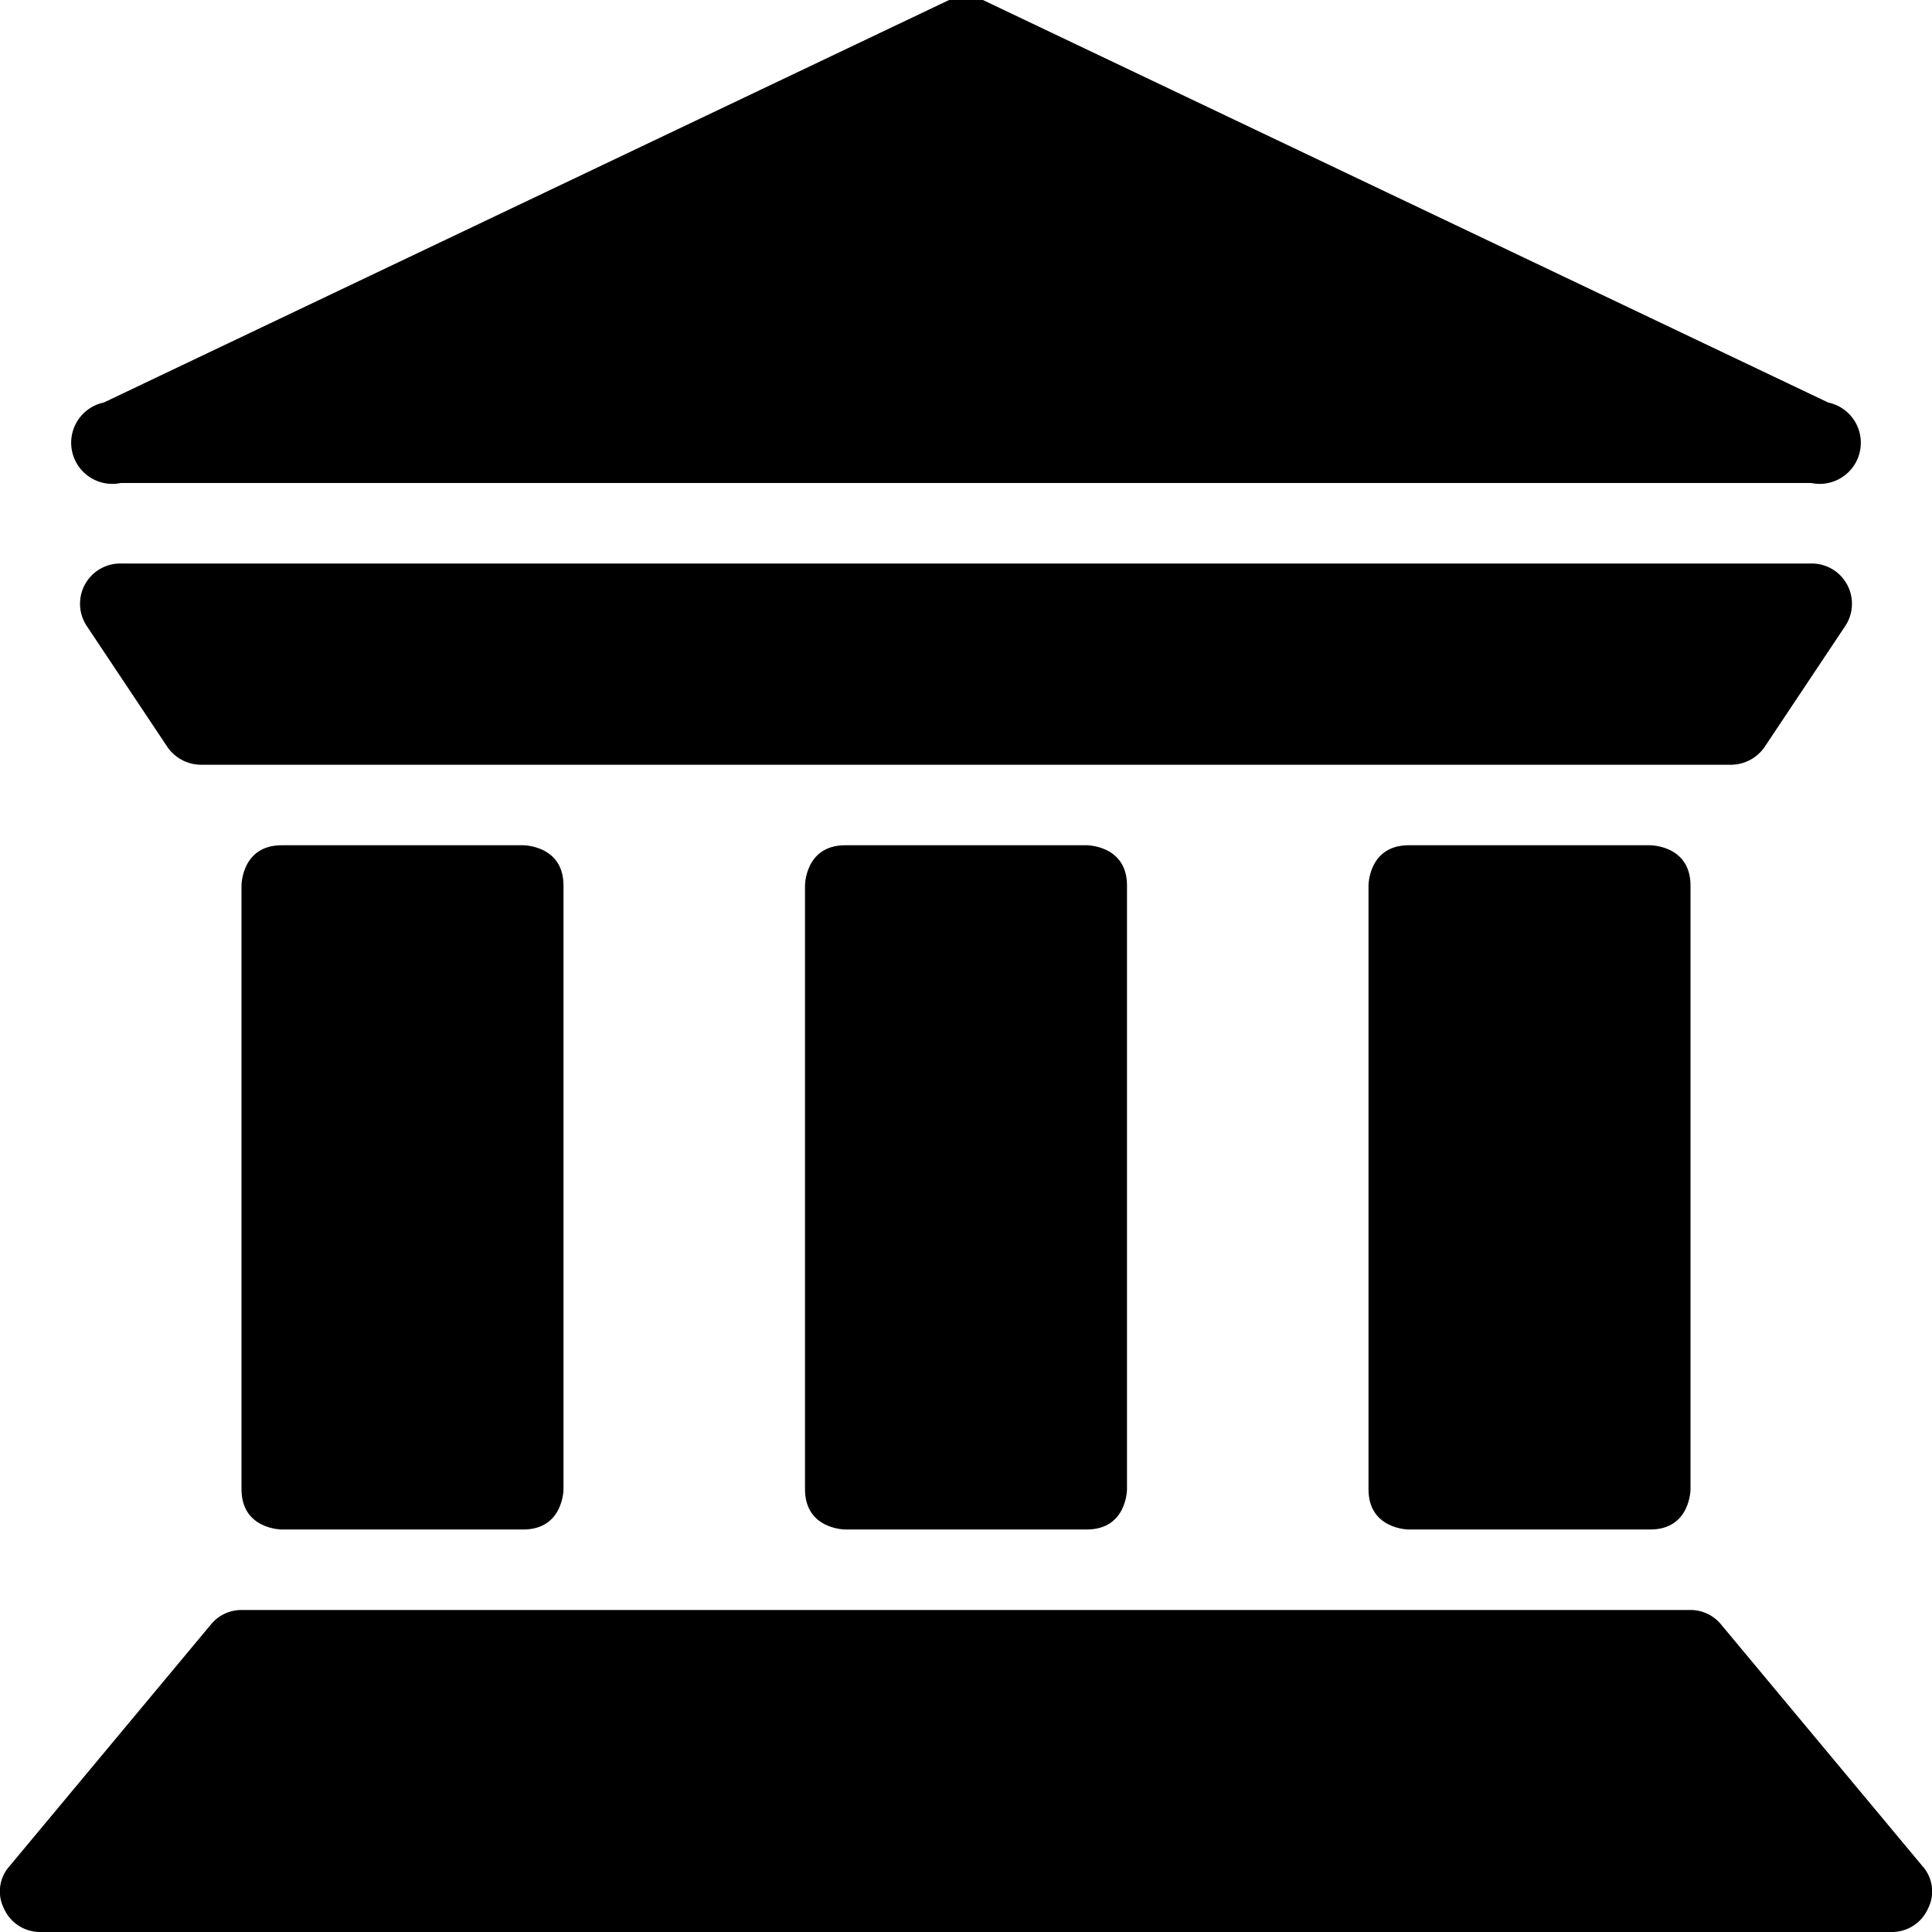
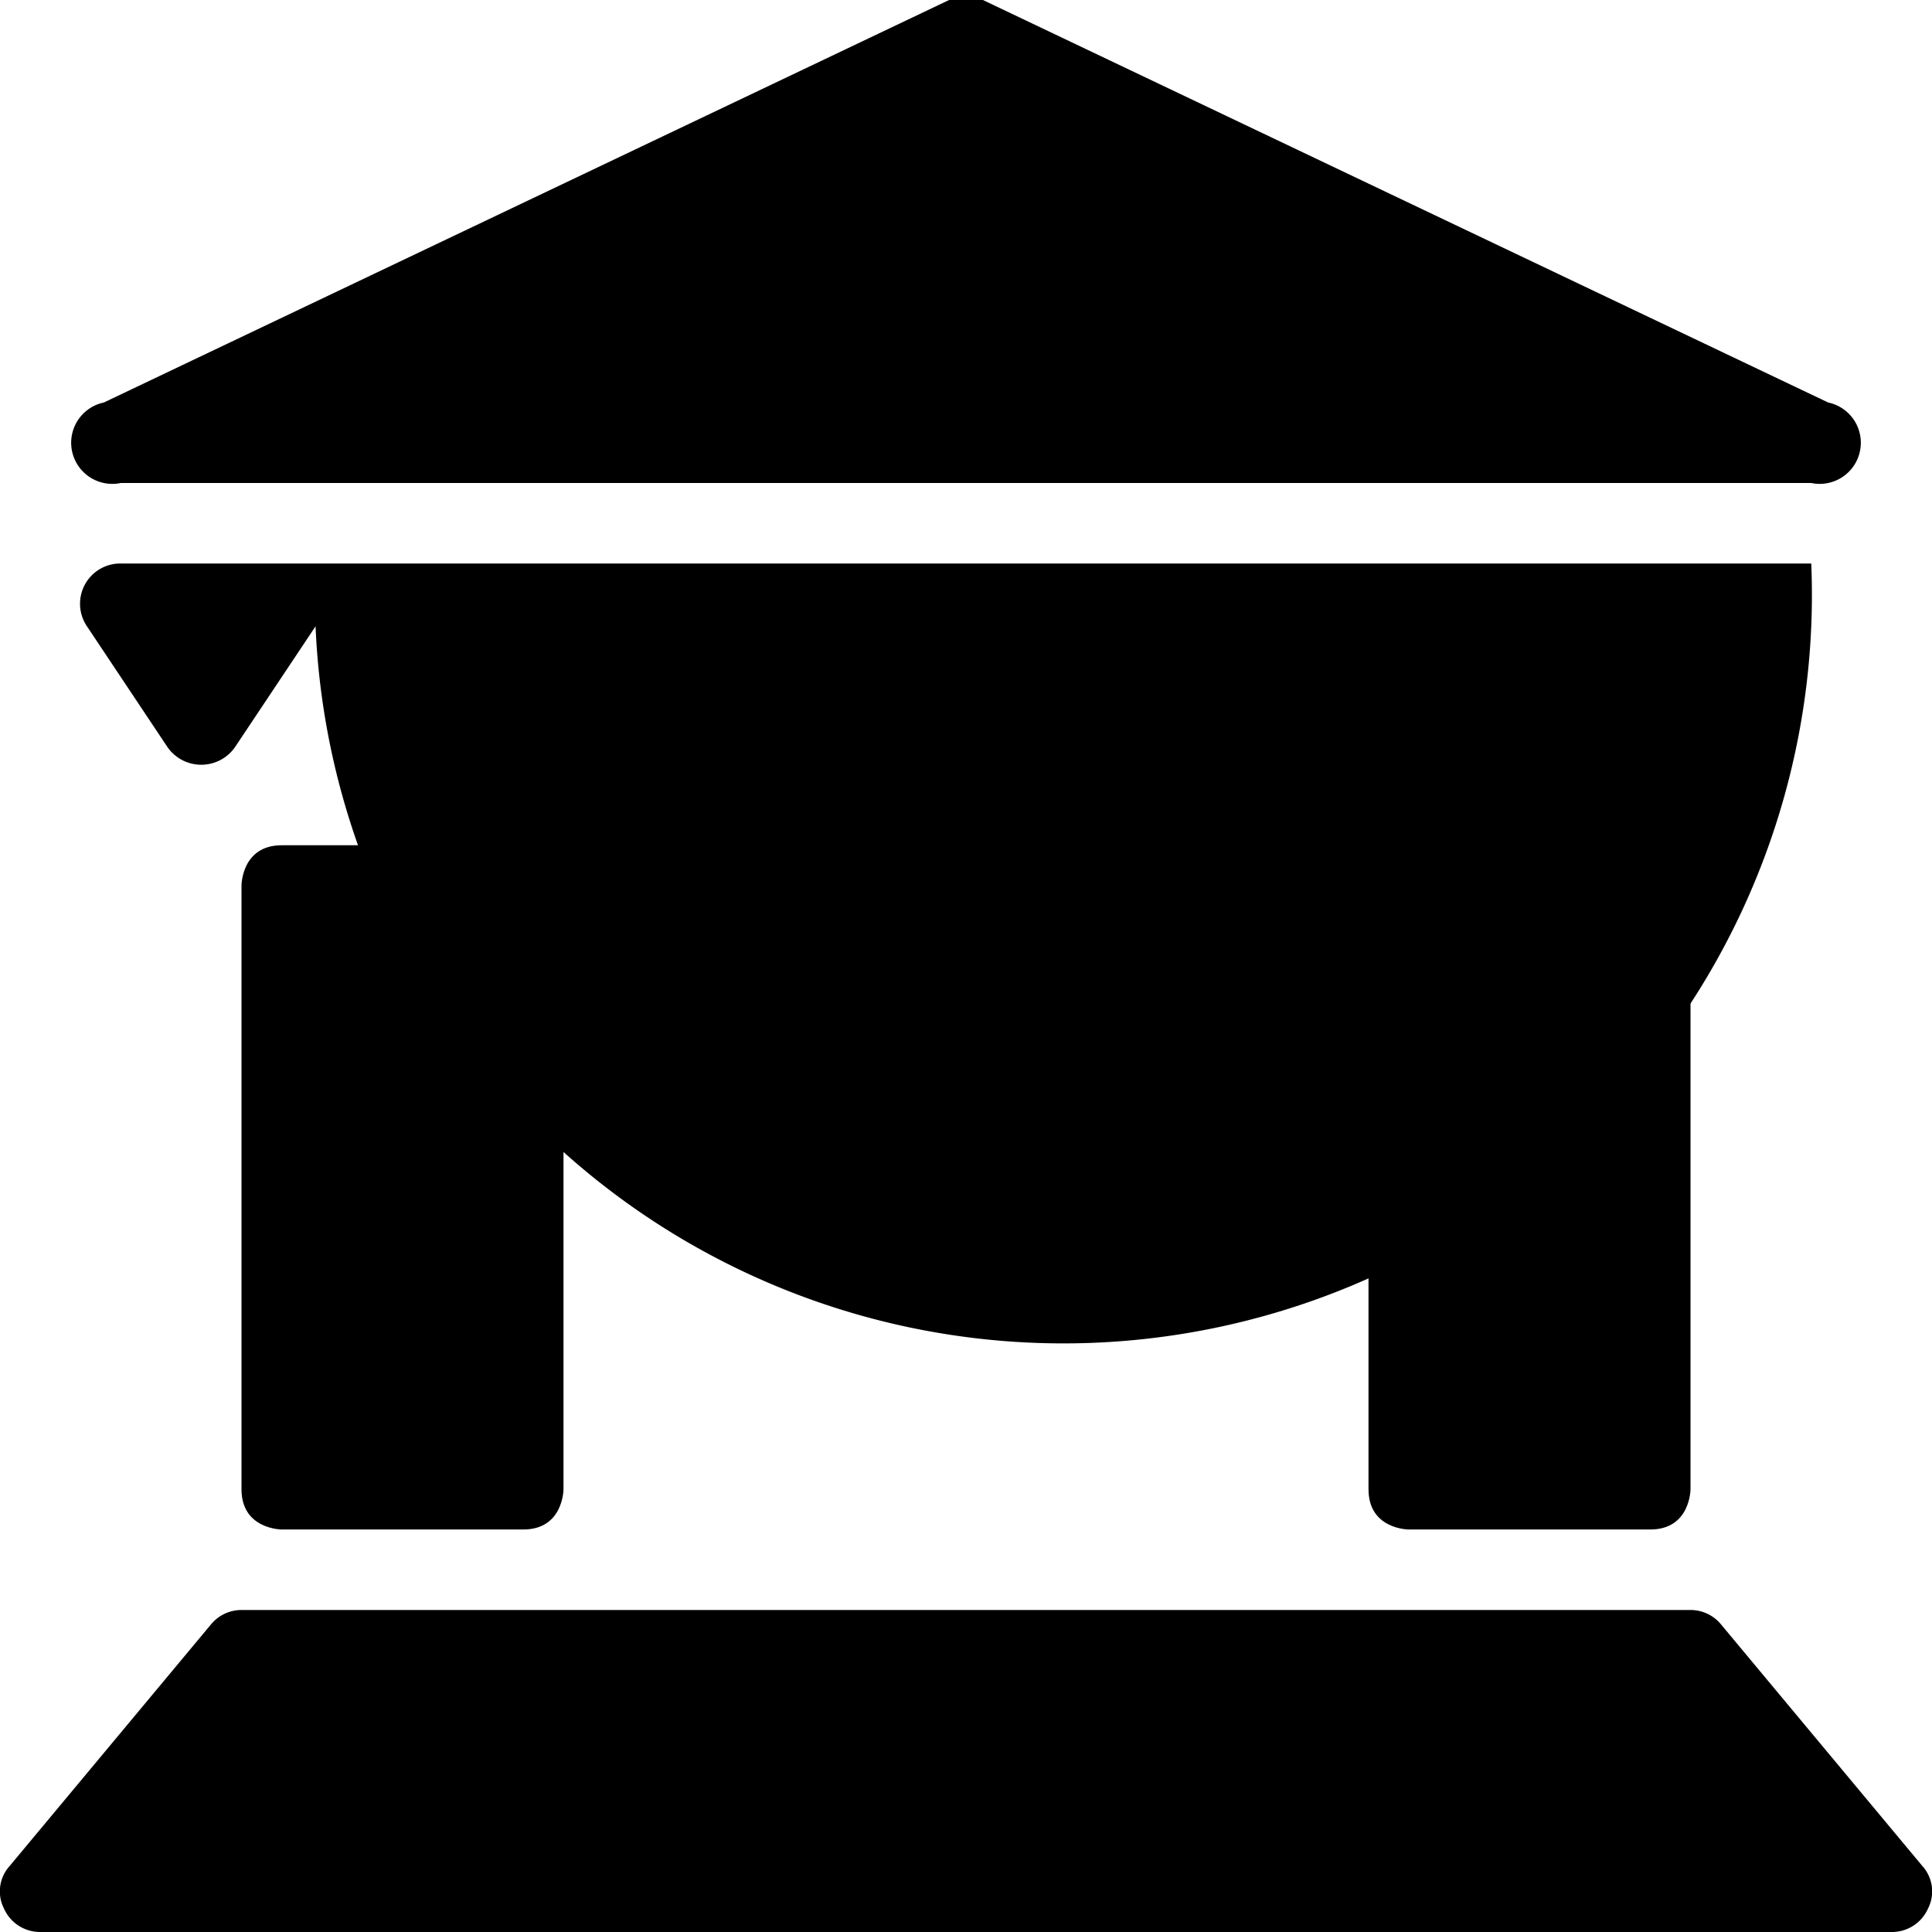
<svg xmlns="http://www.w3.org/2000/svg" viewBox="0 0 24 24">
  <g>
    <path d="m23.88 23.18 -2.5 -3A0.49 0.49 0 0 0 21 20H3a0.49 0.49 0 0 0 -0.38 0.18l-2.5 3a0.47 0.47 0 0 0 -0.07 0.53 0.49 0.49 0 0 0 0.45 0.29h23a0.49 0.49 0 0 0 0.45 -0.29 0.47 0.47 0 0 0 -0.07 -0.53Z" fill="#000000" stroke-width="1" />
    <path d="M3.5 10.5h3s0.5 0 0.5 0.5v7.5s0 0.5 -0.5 0.5h-3s-0.5 0 -0.5 -0.5V11s0 -0.5 0.5 -0.5" fill="#000000" stroke-width="1" />
-     <path d="M10.5 10.5h3s0.5 0 0.5 0.5v7.5s0 0.5 -0.5 0.5h-3s-0.5 0 -0.5 -0.5V11s0 -0.5 0.5 -0.5" fill="#000000" stroke-width="1" />
    <path d="M17.5 10.5h3s0.5 0 0.5 0.5v7.5s0 0.5 -0.5 0.5h-3s-0.5 0 -0.5 -0.5V11s0 -0.5 0.5 -0.5" fill="#000000" stroke-width="1" />
-     <path d="M2.08 9.28a0.51 0.51 0 0 0 0.42 0.22h19a0.51 0.51 0 0 0 0.42 -0.22l1 -1.5A0.5 0.5 0 0 0 22.5 7h-21a0.5 0.5 0 0 0 -0.42 0.78Z" fill="#000000" stroke-width="1" />
+     <path d="M2.08 9.28a0.51 0.51 0 0 0 0.42 0.22a0.51 0.51 0 0 0 0.42 -0.22l1 -1.5A0.5 0.5 0 0 0 22.5 7h-21a0.5 0.5 0 0 0 -0.42 0.78Z" fill="#000000" stroke-width="1" />
    <path d="M1.5 6h21a0.5 0.5 0 0 0 0.21 -1l-10.5 -5a0.45 0.45 0 0 0 -0.42 0L1.29 5a0.5 0.5 0 0 0 0.21 1Z" fill="#000000" stroke-width="1" />
  </g>
</svg>